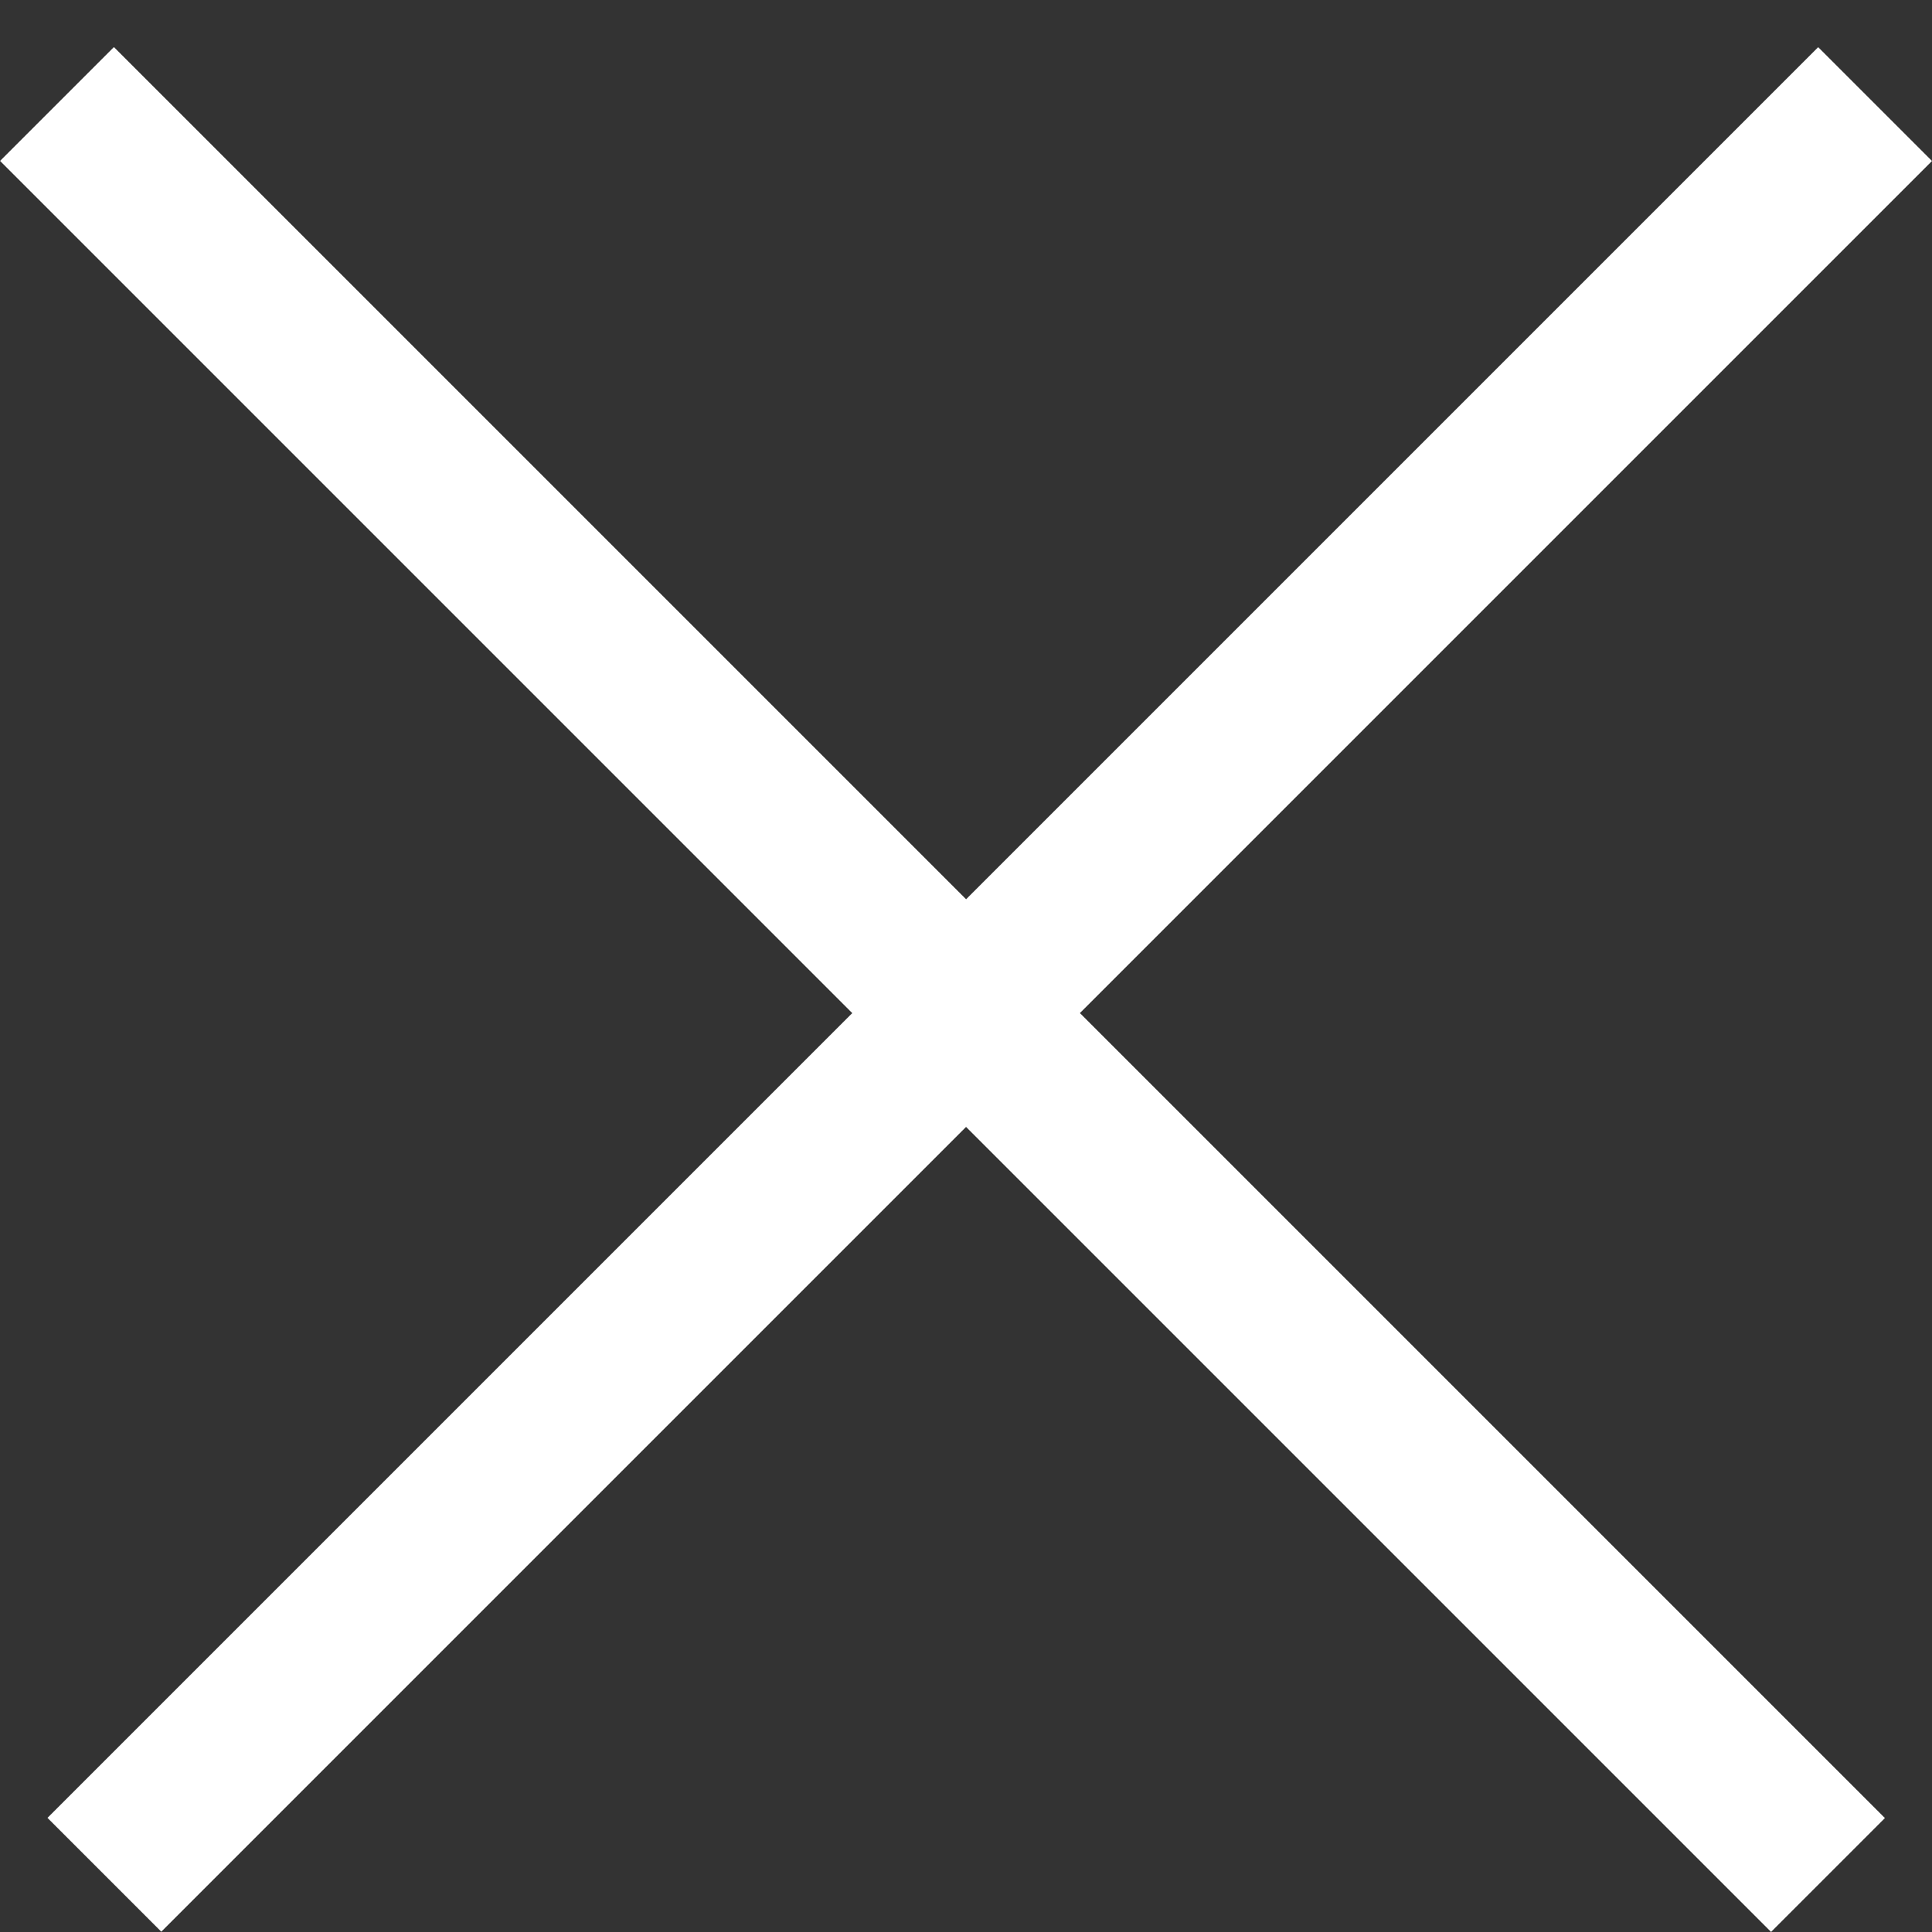
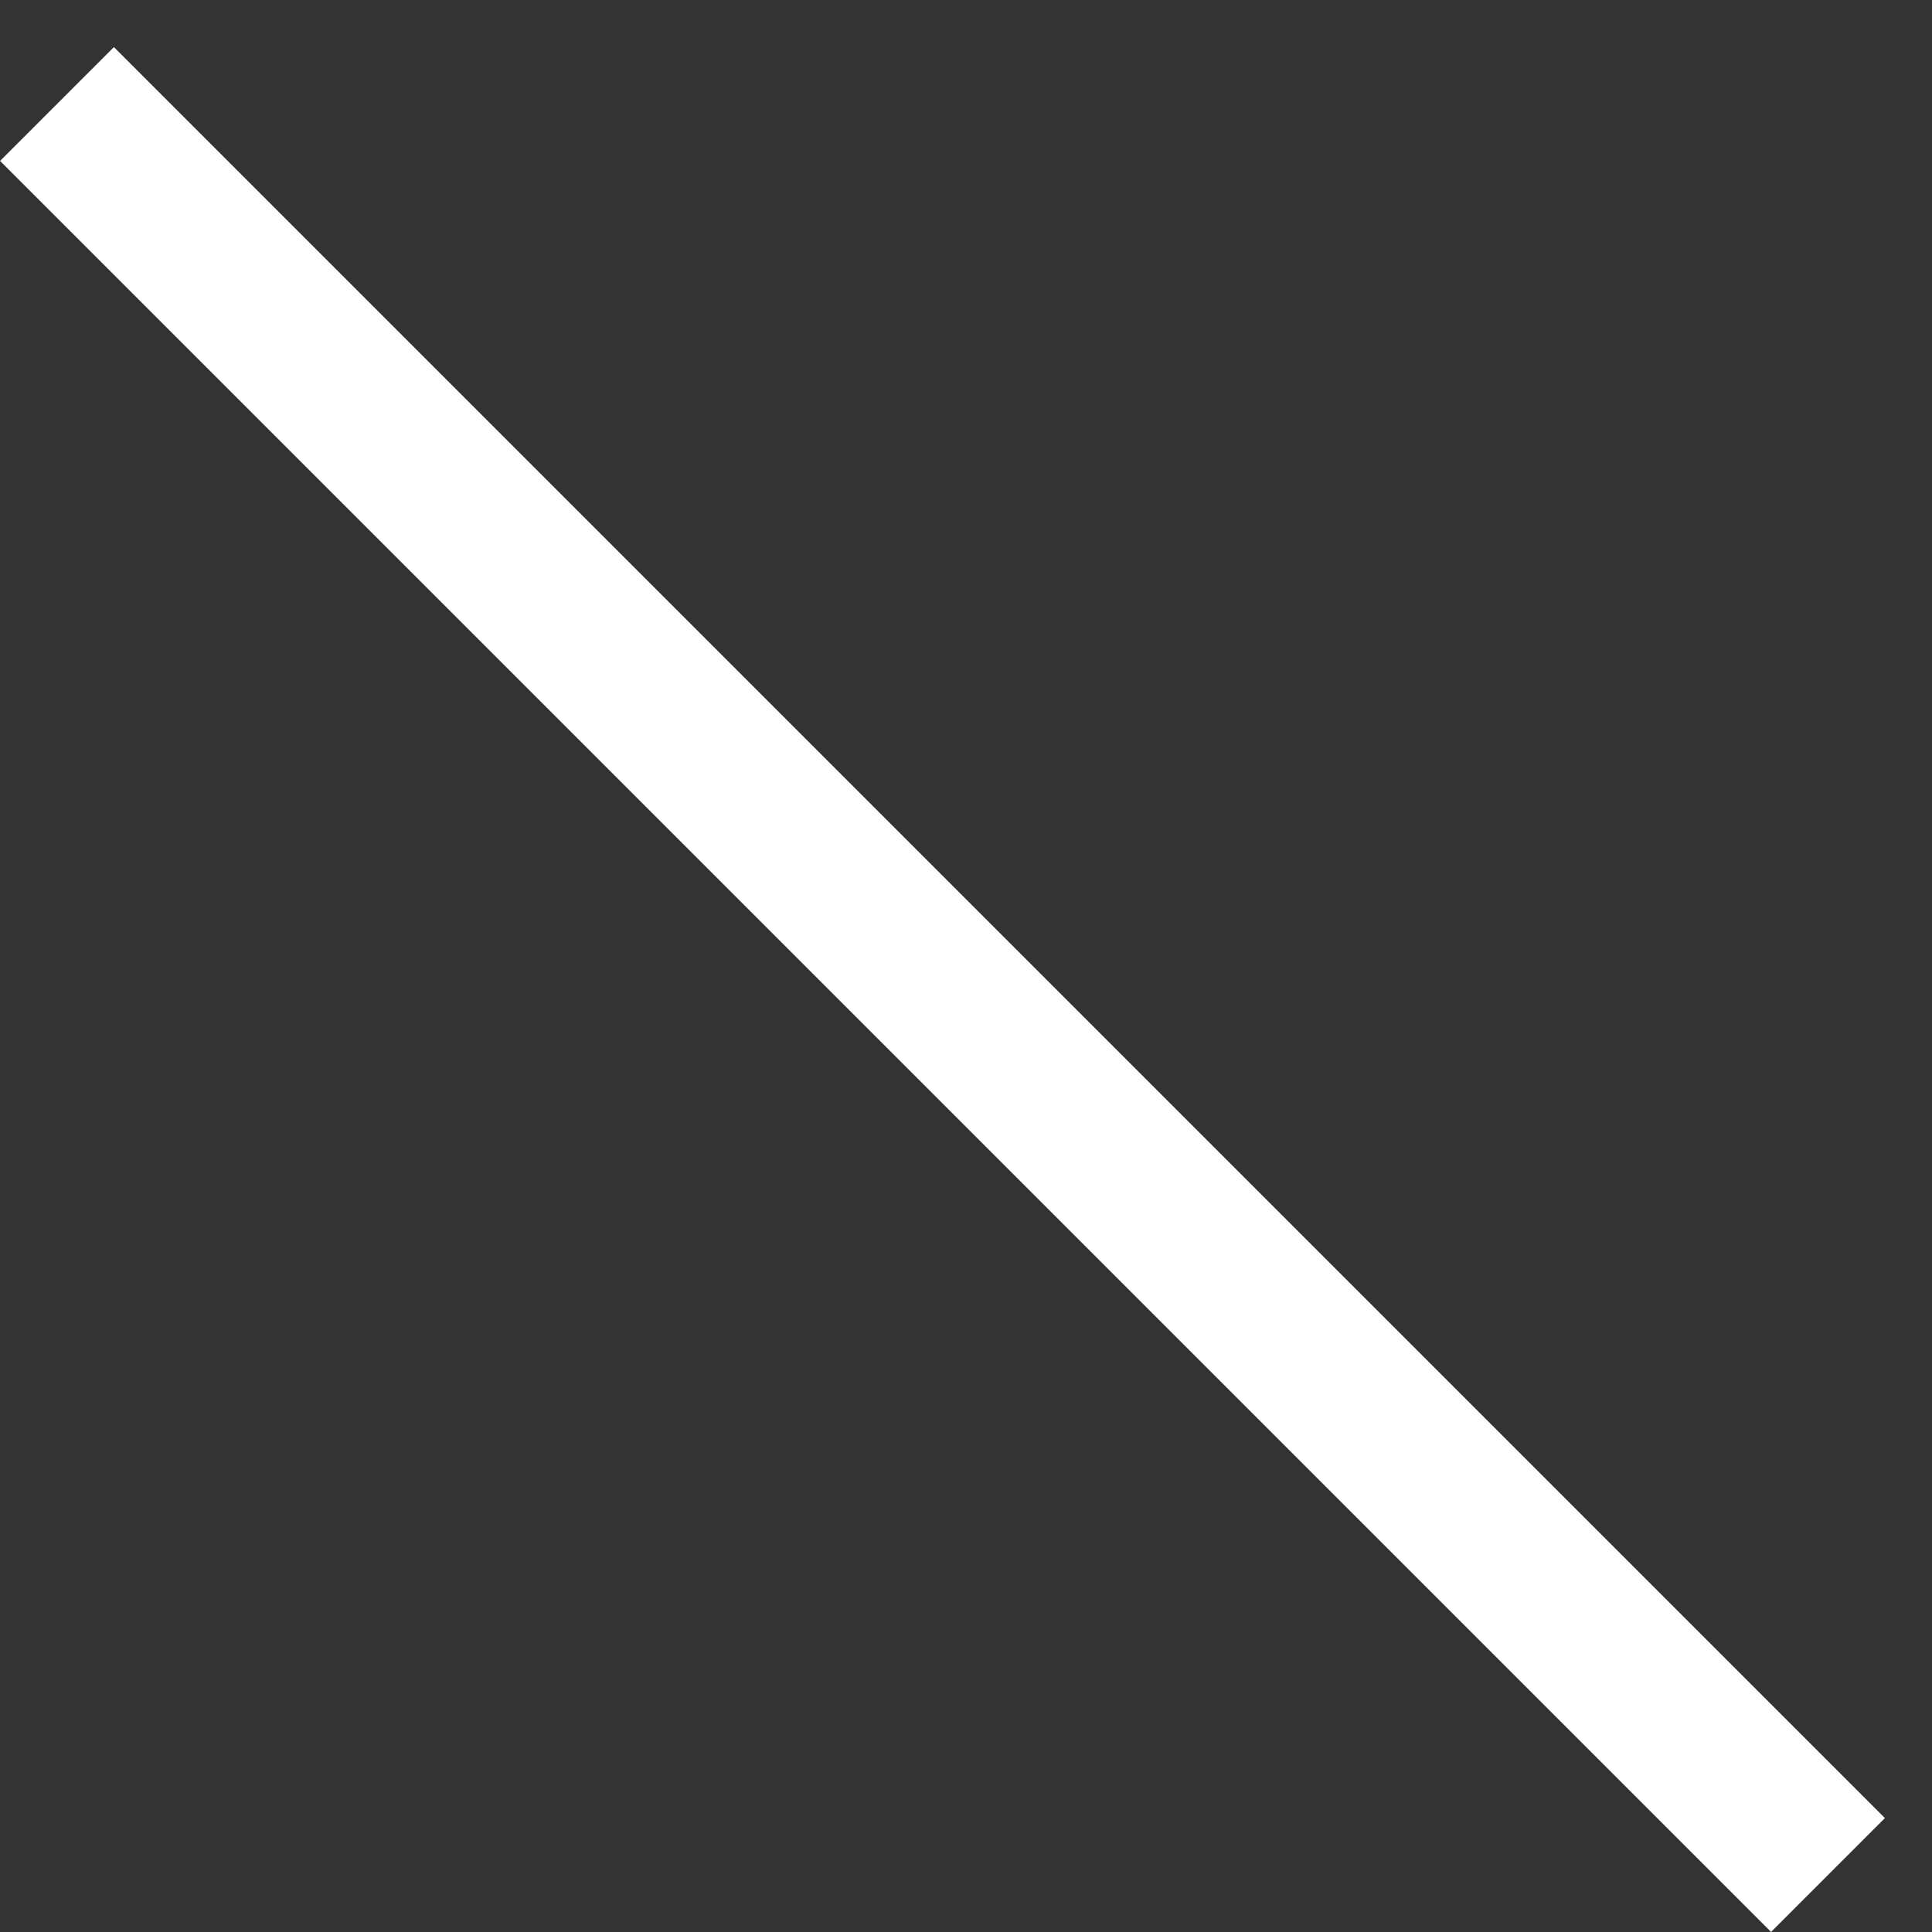
<svg xmlns="http://www.w3.org/2000/svg" width="12" height="12" viewBox="0 0 12 12" fill="none">
  <rect x="0" y="0" width="12" height="12" fill="#333333" stroke="none" />
  <line x1="0.354" y1="0.646" x2="11.354" y2="11.646" stroke="white" />
-   <line y1="-0.5" x2="15.556" y2="-0.5" transform="matrix(-0.707 0.707 0.707 0.707 12 1)" stroke="white" />
</svg>